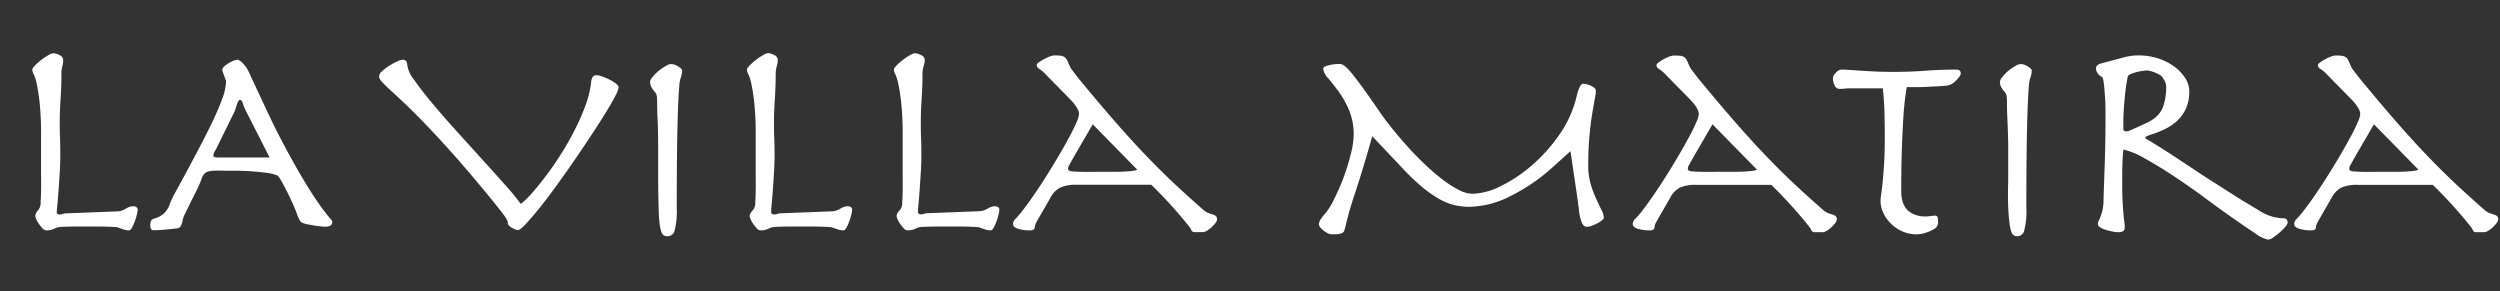
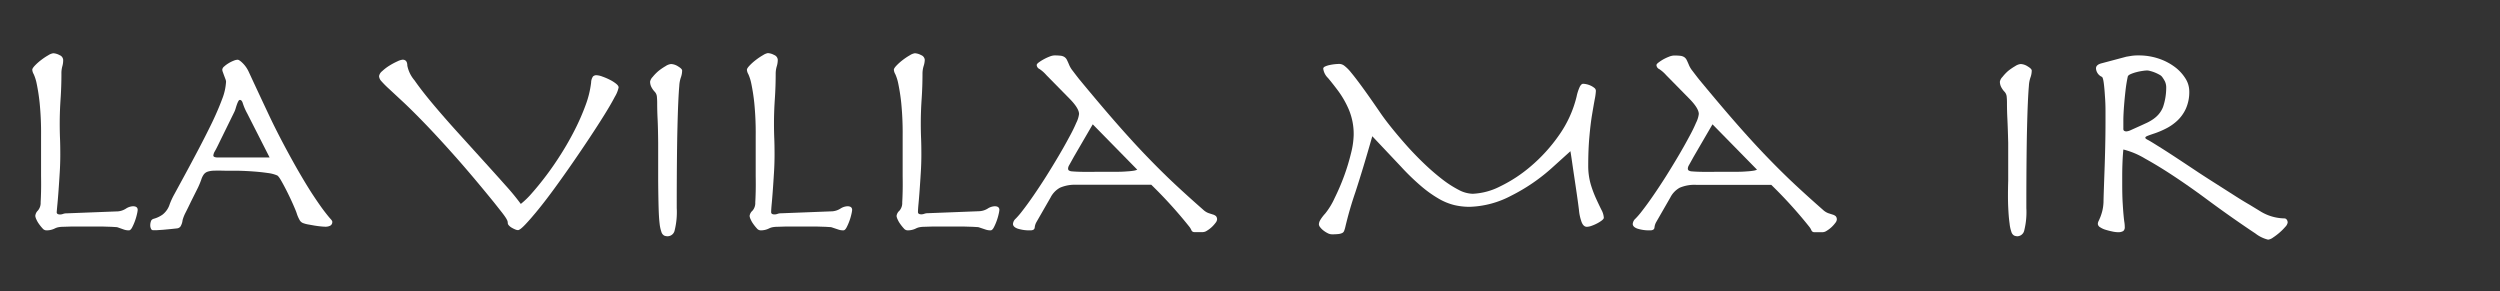
<svg xmlns="http://www.w3.org/2000/svg" viewBox="0 0 529.08 61.59">
  <rect x="0" y="0" width="529.08" height="61.59" fill="#333333" stroke="none" />
  <g>
    <path d="M26.64,44.16a3,3,0,0,1,1.5-.51q1,0,1,.78a5.81,5.81,0,0,1-.15.87,11.43,11.43,0,0,1-.42,1.44,11,11,0,0,1-.6,1.38q-.33.63-.69.63a3.12,3.12,0,0,1-1-.15L25,48.15a1.33,1.33,0,0,0-.42-.09l-1-.06-1.95-.06q-1.23,0-3.15,0t-3.27,0l-2,.06a5.21,5.21,0,0,0-1,.12,3.11,3.11,0,0,0-.57.21,3.87,3.87,0,0,1-1.86.42A1.08,1.08,0,0,1,9,48.33a8.94,8.94,0,0,1-.75-.93,5.22,5.22,0,0,1-.57-1,2.33,2.33,0,0,1-.21-.69A1.76,1.76,0,0,1,8,44.58a2.46,2.46,0,0,0,.6-1.77q.06-1,.09-2.34t0-3.24V28.77a64.18,64.18,0,0,0-.3-7,41.1,41.1,0,0,0-.63-4.08,9.25,9.25,0,0,0-.63-2,2.14,2.14,0,0,1-.3-.93q0-.3.57-.9a11,11,0,0,1,1.32-1.17,12.91,12.91,0,0,1,1.5-1,2.72,2.72,0,0,1,1.05-.42,3.09,3.09,0,0,1,1.32.39,1.18,1.18,0,0,1,.78,1A4.63,4.63,0,0,1,13.2,14,5.48,5.48,0,0,0,13,15.63q0,2.7-.18,5.34t-.18,5.16q0,1.68.06,3.15t.06,3.45q0,1.86-.12,3.81t-.24,3.63q-.12,1.68-.24,2.94T12,44.91q0,.48.72.48a1.84,1.84,0,0,0,.63-.12,2.19,2.19,0,0,1,.75-.12L25,44.73A3.74,3.74,0,0,0,26.64,44.16Z" fill="#fff" />
    <path d="M45.33,36.12a4.77,4.77,0,0,0-1.38.21,1.71,1.71,0,0,0-.81.57A3.82,3.82,0,0,0,42.6,38a17.06,17.06,0,0,1-.93,2.16l-1.26,2.52Q39.78,44,39.27,45a8.12,8.12,0,0,0-.63,1.59,3.22,3.22,0,0,1-.45,1.35,1.06,1.06,0,0,1-.69.39l-1.41.15-1.59.15-1.38.09-.72,0a.48.48,0,0,1-.45-.33,1.52,1.52,0,0,1-.15-.63A2.65,2.65,0,0,1,32,46.68a.89.89,0,0,1,.57-.39,6.08,6.08,0,0,0,1.83-.87,4.51,4.51,0,0,0,1.53-2.25,16.24,16.24,0,0,1,1-2.13l2.25-4.14Q40.5,34.47,42,31.62T44.85,26Q46.14,23.31,47,21a11.78,11.78,0,0,0,.84-3.72,1.63,1.63,0,0,0-.12-.51L47.43,16l-.27-.75a1.63,1.63,0,0,1-.12-.51,1,1,0,0,1,.39-.66,5.91,5.91,0,0,1,.93-.69,6.8,6.8,0,0,1,1.08-.54,2.53,2.53,0,0,1,.84-.21q.36,0,1.11.75a6.23,6.23,0,0,1,1.23,1.77q2,4.32,4.32,9.24t5.7,10.92q2.16,3.78,3.63,6t2.37,3.39q.9,1.17,1.29,1.59t.39.6a.86.86,0,0,1-.45.87,2.18,2.18,0,0,1-.93.21q-.36,0-1-.06t-1.38-.18l-1.35-.24a5.45,5.45,0,0,1-.93-.24,1.41,1.41,0,0,1-.9-.75,7,7,0,0,1-.6-1.41q-.18-.54-.75-1.83t-1.23-2.61q-.66-1.32-1.26-2.37t-.9-1.17a7.37,7.37,0,0,0-2-.51q-1.44-.21-3.12-.33t-3.3-.15l-2.52,0Q46.2,36.09,45.33,36.12Zm7-12.09a12.22,12.22,0,0,1-.93-2.13q-.21-.75-.63-.75-.18,0-.33.27a4.7,4.7,0,0,0-.3.69q-.15.42-.27.84a4.51,4.51,0,0,1-.3.78l-3.12,6.36q-.66,1.38-1,1.95a2.11,2.11,0,0,0-.3.87q0,.42,1,.42H57.06Z" fill="#fff" />
    <path d="M80.88,15.06a9.34,9.34,0,0,1,1.53-1.17,13.93,13.93,0,0,1,1.68-.9,3.46,3.46,0,0,1,1.11-.36q1,0,1,1.26A6.87,6.87,0,0,0,87.72,17q1.5,2.16,3.84,4.95t5.16,5.91l5.49,6.06q2.67,2.94,4.83,5.37a48.66,48.66,0,0,1,3.18,3.87,17.42,17.42,0,0,0,2.37-2.31q1.41-1.59,3-3.69t3.18-4.62q1.59-2.52,2.91-5.13a47.53,47.53,0,0,0,2.25-5.16,20.41,20.41,0,0,0,1.17-4.77,2.41,2.41,0,0,1,.39-1.29,1,1,0,0,1,.75-.27,4,4,0,0,1,1.2.27,13,13,0,0,1,1.56.66,7.81,7.81,0,0,1,1.35.84q.57.45.57.81a6.25,6.25,0,0,1-.81,2q-.81,1.56-2.19,3.78t-3.15,4.89q-1.77,2.67-3.66,5.4t-3.75,5.28q-1.86,2.55-3.45,4.5t-2.73,3.15q-1.14,1.2-1.56,1.2a1.63,1.63,0,0,1-.6-.15,6,6,0,0,1-.72-.36,2.44,2.44,0,0,1-.6-.48.79.79,0,0,1-.24-.51,1.39,1.39,0,0,0-.12-.57,5.25,5.25,0,0,0-.42-.72q-.3-.45-.87-1.17l-1.47-1.86q-4.68-5.76-8.31-9.84t-6.33-6.87q-2.7-2.79-4.56-4.53l-3-2.79a20.83,20.83,0,0,1-1.65-1.65,1.76,1.76,0,0,1-.51-1.08A1.71,1.71,0,0,1,80.88,15.06Z" fill="#fff" />
    <path d="M139.17,25.23q-.09-1.8-.09-3.36a13.83,13.83,0,0,0-.06-1.41,1.77,1.77,0,0,0-.42-1,4.27,4.27,0,0,1-.81-1.17,2.59,2.59,0,0,1-.21-1,1.92,1.92,0,0,1,.54-1A9.37,9.37,0,0,1,139.38,15a11.71,11.71,0,0,1,1.47-1,2.55,2.55,0,0,1,1.17-.45,3,3,0,0,1,1.5.51q.84.51.84.87a4.32,4.32,0,0,1-.27,1.47,6.34,6.34,0,0,0-.33,1.77q-.24,2.64-.39,8.85t-.15,17a16,16,0,0,1-.45,4.77A1.54,1.54,0,0,1,141.3,50a1.79,1.79,0,0,1-.75-.15,1.3,1.3,0,0,1-.57-.75,7.81,7.81,0,0,1-.39-1.83q-.15-1.23-.21-3.42t-.09-5.52q0-3.33,0-8.07Q139.26,27,139.17,25.23Z" fill="#fff" />
    <path d="M177.84,44.16a3,3,0,0,1,1.5-.51q1,0,1,.78a5.81,5.81,0,0,1-.15.87,11.43,11.43,0,0,1-.42,1.44,11,11,0,0,1-.6,1.38q-.33.63-.69.63a3.12,3.12,0,0,1-1-.15l-1.35-.45a1.33,1.33,0,0,0-.42-.09l-1-.06-1.95-.06q-1.23,0-3.15,0t-3.27,0L164.4,48a5.21,5.21,0,0,0-1.05.12,3.11,3.11,0,0,0-.57.21,3.87,3.87,0,0,1-1.86.42,1.08,1.08,0,0,1-.75-.42,8.94,8.94,0,0,1-.75-.93,5.22,5.22,0,0,1-.57-1,2.33,2.33,0,0,1-.21-.69,1.76,1.76,0,0,1,.6-1.11,2.46,2.46,0,0,0,.6-1.77q.06-1,.09-2.34t0-3.24V28.77a64.18,64.18,0,0,0-.3-7A41.1,41.1,0,0,0,159,17.7a9.25,9.25,0,0,0-.63-2,2.14,2.14,0,0,1-.3-.93q0-.3.57-.9A11,11,0,0,1,160,12.66a12.91,12.91,0,0,1,1.5-1,2.72,2.72,0,0,1,1-.42,3.09,3.09,0,0,1,1.32.39,1.18,1.18,0,0,1,.78,1A4.63,4.63,0,0,1,164.4,14a5.48,5.48,0,0,0-.24,1.62q0,2.7-.18,5.34t-.18,5.16q0,1.68.06,3.15t.06,3.45q0,1.86-.12,3.81t-.24,3.63q-.12,1.68-.24,2.94t-.12,1.8q0,.48.72.48a1.84,1.84,0,0,0,.63-.12,2.19,2.19,0,0,1,.75-.12l10.86-.42A3.74,3.74,0,0,0,177.84,44.16Z" fill="#fff" />
    <path d="M209,44.16a3,3,0,0,1,1.5-.51q1,0,1,.78a5.81,5.81,0,0,1-.15.87,11.43,11.43,0,0,1-.42,1.44,11,11,0,0,1-.6,1.38q-.33.63-.69.63a3.12,3.12,0,0,1-1-.15l-1.35-.45a1.33,1.33,0,0,0-.42-.09l-1-.06-2-.06q-1.23,0-3.15,0t-3.27,0l-2,.06a5.21,5.21,0,0,0-1,.12,3.11,3.11,0,0,0-.57.21,3.87,3.87,0,0,1-1.86.42,1.08,1.08,0,0,1-.75-.42,8.94,8.94,0,0,1-.75-.93,5.22,5.22,0,0,1-.57-1,2.33,2.33,0,0,1-.21-.69,1.76,1.76,0,0,1,.6-1.11,2.46,2.46,0,0,0,.6-1.77q.06-1,.09-2.34t0-3.24V28.77a64.18,64.18,0,0,0-.3-7,41.1,41.1,0,0,0-.63-4.08,9.25,9.25,0,0,0-.63-2,2.14,2.14,0,0,1-.3-.93q0-.3.57-.9a11,11,0,0,1,1.32-1.17,12.91,12.91,0,0,1,1.5-1,2.72,2.72,0,0,1,1.05-.42,3.09,3.09,0,0,1,1.32.39,1.18,1.18,0,0,1,.78,1,4.63,4.63,0,0,1-.24,1.32,5.48,5.48,0,0,0-.24,1.62q0,2.7-.18,5.34t-.18,5.16q0,1.68.06,3.15t.06,3.45q0,1.86-.12,3.81t-.24,3.63q-.12,1.68-.24,2.94t-.12,1.8q0,.48.72.48a1.84,1.84,0,0,0,.63-.12,2.19,2.19,0,0,1,.75-.12l10.86-.42A3.74,3.74,0,0,0,209,44.16Z" fill="#fff" />
    <path d="M224.34,39.72a4.85,4.85,0,0,0-2,2.07l-3,5.22a2.92,2.92,0,0,0-.36,1.14q-.06.6-.9.6a8.31,8.31,0,0,1-2.7-.36q-1-.36-1-1a1.69,1.69,0,0,1,.6-1.14,16.57,16.57,0,0,0,1.38-1.62q1.08-1.38,2.4-3.3t2.64-4q1.32-2.1,2.58-4.23t2.22-3.93q1-1.8,1.56-3.15a5.71,5.71,0,0,0,.6-1.89q0-1.2-2-3.24l-4.92-5A7.26,7.26,0,0,0,220,14.61a1,1,0,0,1-.6-.84q0-.24.45-.57a9.62,9.62,0,0,1,1.05-.66,9.76,9.76,0,0,1,1.23-.57,3.08,3.08,0,0,1,1-.24,11.25,11.25,0,0,1,1.32.06,1.94,1.94,0,0,1,.81.27,1.54,1.54,0,0,1,.54.63q.21.42.51,1.14a5.33,5.33,0,0,0,.75,1.2q.63.84,1.29,1.68,4.86,5.88,8.4,9.9t6.45,7q2.91,3,5.58,5.49t5.85,5.28a3.35,3.35,0,0,0,1.14.72l.93.3a1.71,1.71,0,0,1,.63.33,1,1,0,0,1,.24.75,1.37,1.37,0,0,1-.33.69,6.58,6.58,0,0,1-.81.9,6.28,6.28,0,0,1-1,.75,1.65,1.65,0,0,1-.84.3h-1.8a.66.66,0,0,1-.66-.42,3.15,3.15,0,0,0-.48-.78,95.33,95.33,0,0,0-8-8.82h-15.9A7.94,7.94,0,0,0,224.34,39.72Zm2.94-6.57-1,1.8a1.52,1.52,0,0,0-.24.72.53.53,0,0,0,.15.39,1.39,1.39,0,0,0,.75.21q.6.06,1.8.09t3.36,0q2.34,0,3.9,0t2.52-.09a12.83,12.83,0,0,0,1.44-.15,2.88,2.88,0,0,0,.72-.21l-9.42-9.6Z" fill="#fff" />
    <path d="M286.83,40.71a75.8,75.8,0,0,0-2.13,7.38,6.23,6.23,0,0,1-.24.78.84.84,0,0,1-.42.45,2.49,2.49,0,0,1-.81.21,12.07,12.07,0,0,1-1.35.06,2,2,0,0,1-.9-.24,5.26,5.26,0,0,1-.9-.57,3.75,3.75,0,0,1-.69-.69,1.09,1.09,0,0,1-.27-.6,1.93,1.93,0,0,1,.24-.84,8.1,8.1,0,0,1,1.08-1.44,15.09,15.09,0,0,0,2-3.27,47.08,47.08,0,0,0,2-4.65,44,44,0,0,0,1.47-4.83,17.3,17.3,0,0,0,.57-3.87,13.32,13.32,0,0,0-1-5.34,19.65,19.65,0,0,0-2.22-3.93q-1.23-1.65-2.22-2.82a3.37,3.37,0,0,1-1-1.95q0-.3.39-.48a4.62,4.62,0,0,1,.93-.3,9.88,9.88,0,0,1,1.11-.18,9.63,9.63,0,0,1,1-.06,1.8,1.8,0,0,1,1,.36,8.2,8.2,0,0,1,1.47,1.47q.93,1.11,2.46,3.21t3.87,5.52q1,1.44,2.49,3.27t3.18,3.72q1.71,1.89,3.57,3.66a46.87,46.87,0,0,0,3.69,3.18,22.52,22.52,0,0,0,3.48,2.25,6.67,6.67,0,0,0,3,.84,14.06,14.06,0,0,0,5.79-1.56A30,30,0,0,0,324,35.16a34.4,34.4,0,0,0,5.91-6.51,23.94,23.94,0,0,0,3.75-8.22,9.34,9.34,0,0,1,.69-2.1q.33-.6.69-.6a3.81,3.81,0,0,1,.69.09,4,4,0,0,1,.9.3,3.69,3.69,0,0,1,.78.48.8.8,0,0,1,.33.63A11.71,11.71,0,0,1,337.5,21q-.24,1.29-.57,3.27T336.36,29q-.24,2.7-.24,6a14.17,14.17,0,0,0,.51,3.93A22.83,22.83,0,0,0,337.77,42q.63,1.38,1.14,2.4a4,4,0,0,1,.51,1.68q0,.24-.42.57a6.5,6.5,0,0,1-1,.63,8.63,8.63,0,0,1-1.17.51,3.09,3.09,0,0,1-1,.21q-.72,0-1.11-1a10.1,10.1,0,0,1-.57-2.64q-.18-1.44-.45-3.3t-.54-3.66q-.27-1.8-.48-3.27t-.33-2.13l-3.72,3.36a39,39,0,0,1-8.82,6.06A20,20,0,0,1,311,43.77a14.1,14.1,0,0,1-3.18-.36,12.46,12.46,0,0,1-3.27-1.32,25,25,0,0,1-3.69-2.61,48.9,48.9,0,0,1-4.38-4.23l-6.06-6.42Q288.48,35.67,286.83,40.71Z" fill="#fff" />
    <path d="M355.5,39.72a4.85,4.85,0,0,0-2,2.07l-3,5.22a2.92,2.92,0,0,0-.36,1.14q-.06.6-.9.6a8.31,8.31,0,0,1-2.7-.36q-1-.36-1-1a1.69,1.69,0,0,1,.6-1.14,16.57,16.57,0,0,0,1.38-1.62q1.08-1.38,2.4-3.3t2.64-4q1.32-2.1,2.58-4.23t2.22-3.93q1-1.8,1.56-3.15a5.71,5.71,0,0,0,.6-1.89q0-1.2-2-3.24l-4.92-5a7.26,7.26,0,0,0-1.44-1.26,1,1,0,0,1-.6-.84q0-.24.45-.57a9.62,9.62,0,0,1,1-.66,9.76,9.76,0,0,1,1.23-.57,3.08,3.08,0,0,1,1.05-.24,11.25,11.25,0,0,1,1.32.06,1.94,1.94,0,0,1,.81.27,1.54,1.54,0,0,1,.54.63q.21.42.51,1.14a5.33,5.33,0,0,0,.75,1.2q.63.84,1.29,1.68,4.86,5.88,8.4,9.9t6.45,7q2.91,3,5.58,5.49t5.85,5.28a3.35,3.35,0,0,0,1.14.72l.93.3a1.71,1.71,0,0,1,.63.33,1,1,0,0,1,.24.75,1.37,1.37,0,0,1-.33.69,6.58,6.58,0,0,1-.81.9,6.28,6.28,0,0,1-1,.75,1.65,1.65,0,0,1-.84.3H384a.66.66,0,0,1-.66-.42,3.15,3.15,0,0,0-.48-.78,95.33,95.33,0,0,0-8-8.82h-15.9A7.94,7.94,0,0,0,355.5,39.72Zm2.94-6.57-1,1.8a1.52,1.52,0,0,0-.24.72.53.53,0,0,0,.15.39,1.39,1.39,0,0,0,.75.21q.6.06,1.8.09t3.36,0q2.34,0,3.9,0t2.52-.09a12.83,12.83,0,0,0,1.44-.15,2.88,2.88,0,0,0,.72-.21l-9.42-9.6Z" fill="#fff" />
-     <path d="M390.51,18.75a11.17,11.17,0,0,1-1.17.06,1.15,1.15,0,0,1-1.08-.75,3.5,3.5,0,0,1-.36-1.53,1.83,1.83,0,0,1,.63-1.14,1.73,1.73,0,0,1,1.17-.66q.66,0,1.56.06l2.19.15,3.09.18q1.8.09,4.32.09,3.3,0,6.6-.24t6.6-.24q.9,0,.9.84a1.23,1.23,0,0,1-.27.63A7.36,7.36,0,0,1,414,17a4.27,4.27,0,0,1-.87.72,2.35,2.35,0,0,1-.9.36q-.9.12-2.07.18l-2.37.12q-1.2.06-2.34.06h-1.92q-.3,1.74-.51,3.81T402.69,27q-.15,2.64-.24,6t-.09,7.59a7.53,7.53,0,0,0,.24,1.89,4.68,4.68,0,0,0,.81,1.68A4.18,4.18,0,0,0,405,45.33a6.06,6.06,0,0,0,2.58.48,7.67,7.67,0,0,0,1.05-.09,7.31,7.31,0,0,1,.93-.09.49.49,0,0,1,.51.45,4.17,4.17,0,0,1,.09.81,1.75,1.75,0,0,1-.54,1.38,7.41,7.41,0,0,1-1.83.9,6.24,6.24,0,0,1-2.07.42,7.49,7.49,0,0,1-3.21-.66,8.19,8.19,0,0,1-2.43-1.71,7.72,7.72,0,0,1-1.56-2.28,5.77,5.77,0,0,1-.54-2.31,10.56,10.56,0,0,1,.15-1.56q.15-1,.3-2.52t.3-3.84q.15-2.28.15-5.46,0-2.7-.06-5.28t-.36-5.28h-6.84A10.6,10.6,0,0,0,390.51,18.75Z" fill="#fff" />
    <path d="M424.83,25.23q-.09-1.8-.09-3.36a13.83,13.83,0,0,0-.06-1.41,1.77,1.77,0,0,0-.42-1,4.27,4.27,0,0,1-.81-1.17,2.59,2.59,0,0,1-.21-1,1.92,1.92,0,0,1,.54-1A9.37,9.37,0,0,1,425,15a11.71,11.71,0,0,1,1.47-1,2.55,2.55,0,0,1,1.17-.45,3,3,0,0,1,1.5.51q.84.51.84.87a4.32,4.32,0,0,1-.27,1.47,6.34,6.34,0,0,0-.33,1.77q-.24,2.64-.39,8.85t-.15,17a16,16,0,0,1-.45,4.77A1.54,1.54,0,0,1,427,50a1.79,1.79,0,0,1-.75-.15,1.3,1.3,0,0,1-.57-.75,7.81,7.81,0,0,1-.39-1.83Q425.1,46,425,43.8T425,38.28q0-3.33,0-8.07Q424.92,27,424.83,25.23Z" fill="#fff" />
    <path d="M451.08,11.82a9.65,9.65,0,0,1,1.5-.09,13.12,13.12,0,0,1,4.23.66,12,12,0,0,1,3.39,1.74,9,9,0,0,1,2.28,2.43,5.12,5.12,0,0,1,.84,2.73A8.61,8.61,0,0,1,462.6,23a8.09,8.09,0,0,1-1.83,2.55,10.32,10.32,0,0,1-2.37,1.65,18.05,18.05,0,0,1-2.34,1q-1.44.48-1.74.63t-.3.33q0,.18.48.42t2.1,1.26q1.62,1,3.84,2.46t4.8,3.18q1.92,1.26,3.87,2.49l3.72,2.37q1.77,1.14,3.27,2l2.46,1.5a10,10,0,0,0,4.92,1.38.6.6,0,0,1,.45.24,1,1,0,0,1,.21.66,1.74,1.74,0,0,1-.51.9,11.31,11.31,0,0,1-1.2,1.2,12.6,12.6,0,0,1-1.38,1.05,2.24,2.24,0,0,1-1.05.45,7.16,7.16,0,0,1-2.7-1.32q-2-1.32-4.83-3.3t-6.06-4.38q-3.27-2.4-6.45-4.5t-6-3.66a16.84,16.84,0,0,0-4.59-1.92q-.12,1.2-.18,2.67t-.06,2.91v1.62q0,2.46.09,4t.18,2.55q.09,1,.18,1.59a7.35,7.35,0,0,1,.09,1.08,1,1,0,0,1-.33.84,2.08,2.08,0,0,1-1.17.24,5.93,5.93,0,0,1-1.14-.15q-.72-.15-1.41-.36a4.23,4.23,0,0,1-1.17-.54.89.89,0,0,1-.48-.69,1.33,1.33,0,0,1,.15-.6q.15-.3.36-.81a10.92,10.92,0,0,0,.42-1.29,9.42,9.42,0,0,0,.27-1.92q0-.48.06-2.31t.15-4.29q.09-2.46.15-5.19t.06-5q0-1,0-2.58t-.12-3.09q-.09-1.53-.24-2.7t-.39-1.35a2.09,2.09,0,0,1-1.26-1.8q0-.78,1.2-1.08L450,12Zm-1.53,15.87a.89.89,0,0,0,.45.12,2.72,2.72,0,0,0,1-.3l2.22-1,1.17-.54a9.72,9.72,0,0,0,1.29-.75,6.11,6.11,0,0,0,1.2-1.08,5.42,5.42,0,0,0,.9-1.53,12.64,12.64,0,0,0,.66-4,3.08,3.08,0,0,0-.27-1.38,6.66,6.66,0,0,0-.63-1,1.66,1.66,0,0,0-.54-.42,8.06,8.06,0,0,0-.93-.45,7.85,7.85,0,0,0-1-.33,2.91,2.91,0,0,0-.69-.12,8.09,8.09,0,0,0-.9.09,11.51,11.51,0,0,0-1.35.27,8,8,0,0,0-1.23.42q-.54.24-.6.54a29.77,29.77,0,0,0-.48,3q-.18,1.59-.3,3.12t-.15,2.82q0,1.29,0,2Q449.34,27.57,449.55,27.69Z" fill="#fff" />
-     <path d="M495.48,39.72a4.85,4.85,0,0,0-2,2.07l-3,5.22a2.92,2.92,0,0,0-.36,1.14q-.06.6-.9.6a8.31,8.31,0,0,1-2.7-.36q-1-.36-1-1a1.69,1.69,0,0,1,.6-1.14,16.57,16.57,0,0,0,1.38-1.62q1.08-1.38,2.4-3.3t2.64-4q1.32-2.1,2.58-4.23t2.22-3.93q1-1.8,1.56-3.15a5.71,5.71,0,0,0,.6-1.89q0-1.2-2-3.24l-4.92-5a7.26,7.26,0,0,0-1.44-1.26,1,1,0,0,1-.6-.84q0-.24.45-.57a9.62,9.62,0,0,1,1.05-.66,9.76,9.76,0,0,1,1.23-.57,3.08,3.08,0,0,1,1-.24,11.25,11.25,0,0,1,1.32.06,1.94,1.94,0,0,1,.81.27,1.54,1.54,0,0,1,.54.63q.21.42.51,1.14a5.33,5.33,0,0,0,.75,1.2q.63.84,1.29,1.68,4.86,5.88,8.4,9.9t6.45,7q2.91,3,5.58,5.49t5.85,5.28a3.35,3.35,0,0,0,1.14.72l.93.3a1.71,1.71,0,0,1,.63.33,1,1,0,0,1,.24.75,1.37,1.37,0,0,1-.33.69,6.58,6.58,0,0,1-.81.9,6.28,6.28,0,0,1-1,.75,1.65,1.65,0,0,1-.84.3H524a.66.66,0,0,1-.66-.42,3.15,3.15,0,0,0-.48-.78,95.33,95.33,0,0,0-8-8.82H498.9A7.94,7.94,0,0,0,495.48,39.72Zm2.94-6.57-1,1.8a1.52,1.52,0,0,0-.24.72.53.53,0,0,0,.15.39,1.39,1.39,0,0,0,.75.21q.6.06,1.8.09t3.36,0q2.34,0,3.9,0t2.52-.09a12.83,12.83,0,0,0,1.44-.15,2.88,2.88,0,0,0,.72-.21l-9.42-9.6Z" fill="#fff" />
  </g>
</svg>